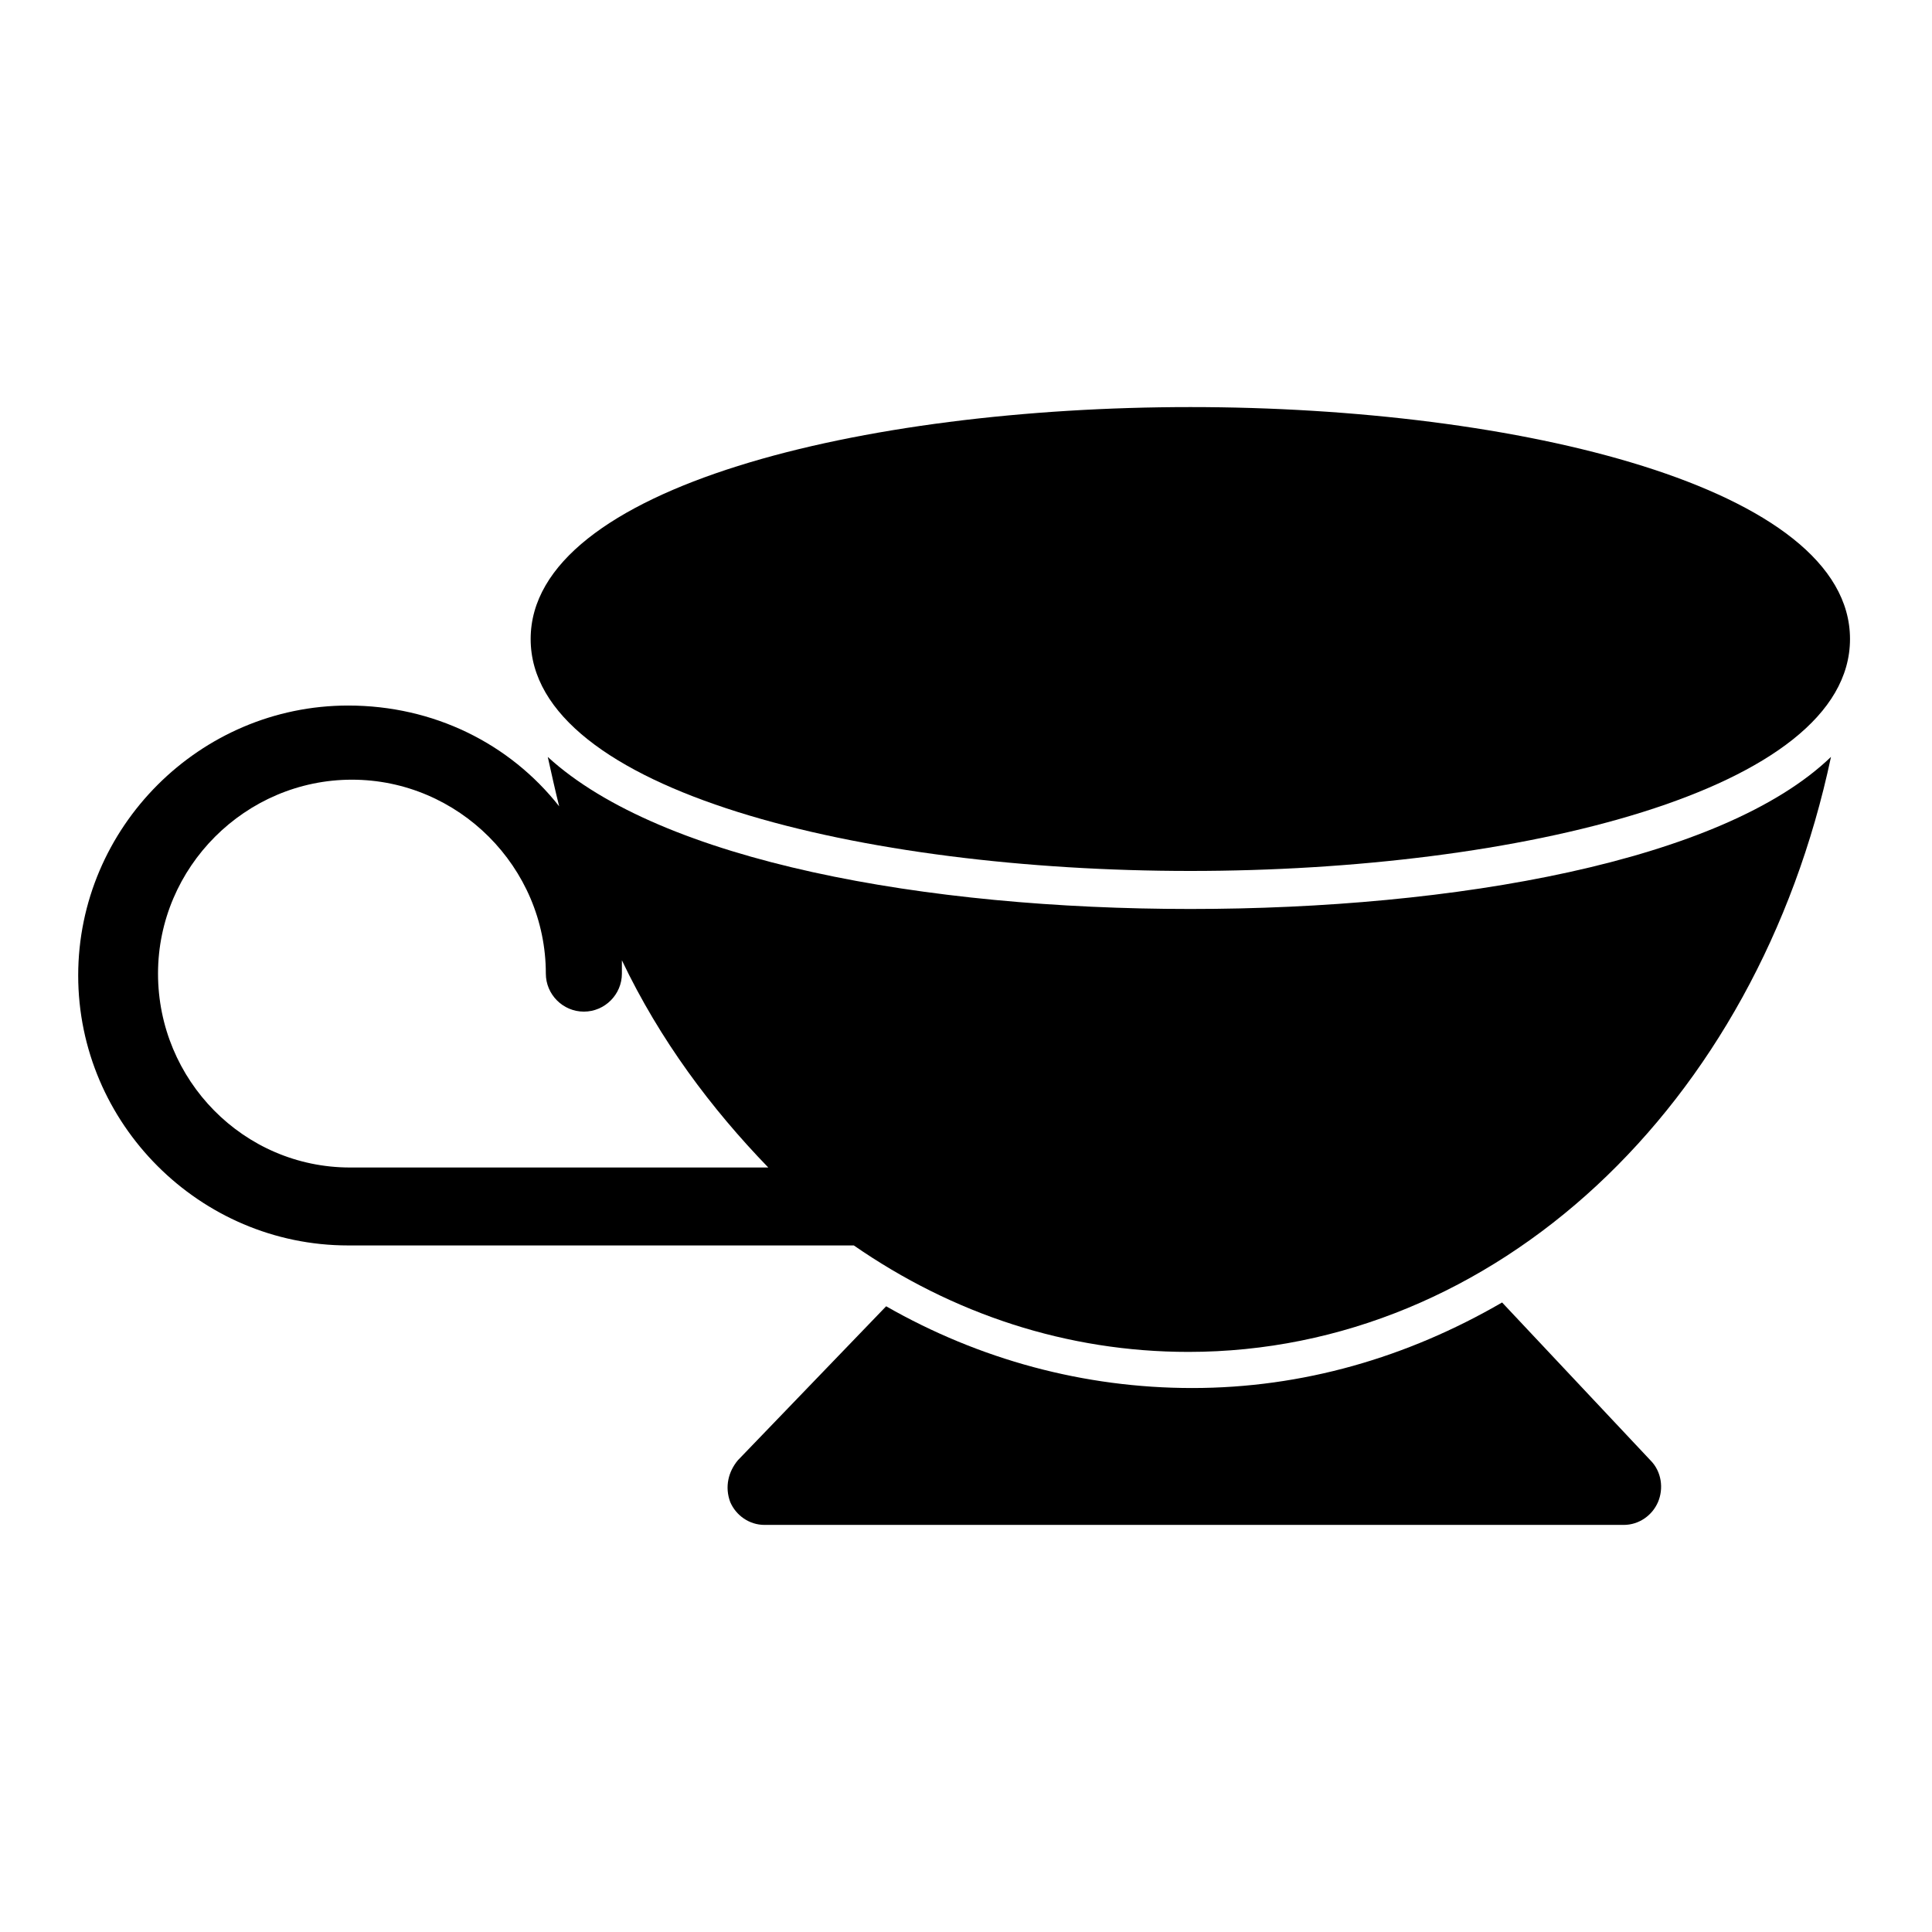
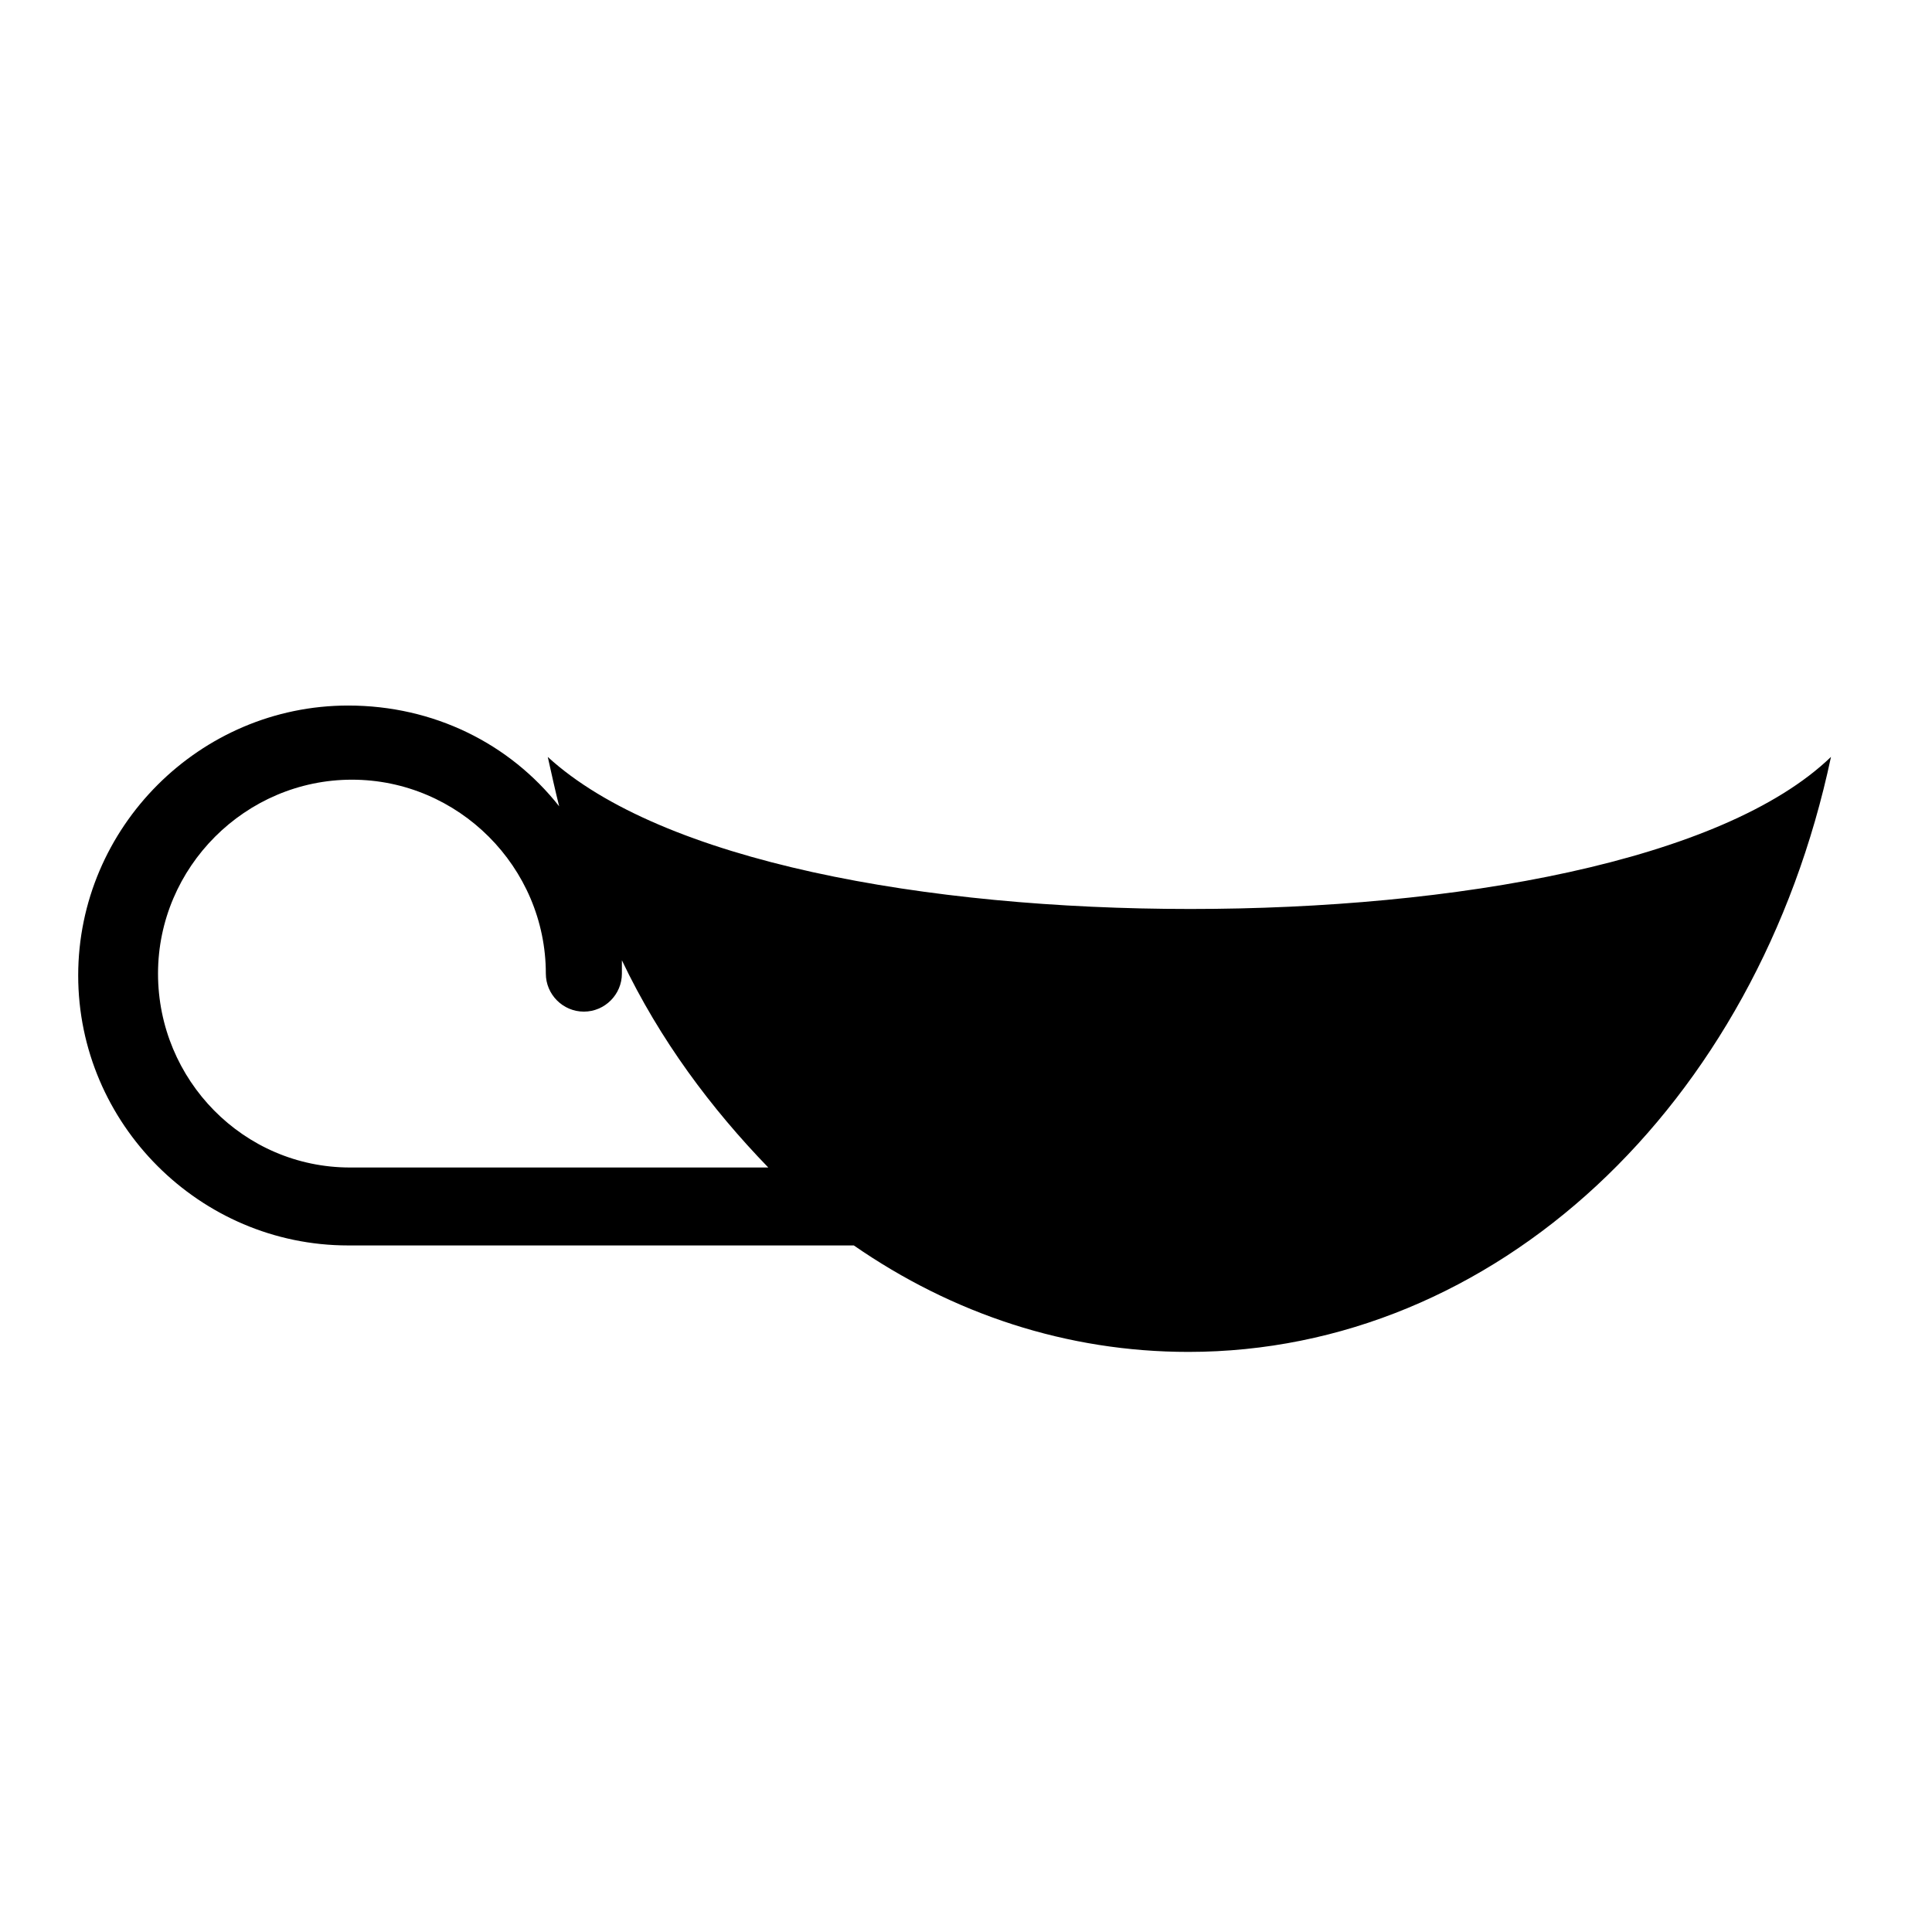
<svg xmlns="http://www.w3.org/2000/svg" fill="#000000" width="800px" height="800px" version="1.1" viewBox="144 144 512 512">
  <g>
-     <path d="m459.45 374.81c86.656 0 174.82-21.16 174.82-61.465s-88.168-61.465-174.82-61.465c-86.656 0-174.82 21.16-174.82 61.465-0.004 40.305 88.164 61.465 174.82 61.465z" />
    <path d="m289.16 344.58c1.008 4.535 2.016 9.07 3.023 13.098-13.098-16.625-33.25-26.703-55.922-26.703-39.297 0-71.539 32.242-71.539 71.539s32.242 71.539 71.539 71.539h134.01c26.199 18.137 56.426 28.215 88.672 28.215 81.113 0 150.64-64.992 170.29-157.69-28.719 27.715-99.758 40.309-169.79 40.309-70.031 0-140.06-12.594-170.29-40.305zm-52.395 108.82c-28.215 0-50.887-23.176-50.887-51.387 0-28.215 23.176-51.387 51.387-51.387 28.215 0 51.387 23.176 51.387 51.387 0 5.543 4.535 10.078 10.078 10.078s10.078-4.535 10.078-10.078v-3.527c10.078 21.16 23.68 39.297 38.793 54.914z" />
-     <path d="m542.07 489.17c-25.191 14.609-52.898 22.672-82.121 22.672-28.719 0-56.426-7.559-81.113-21.664l-39.297 40.809c-2.519 3.023-3.527 7.055-2.016 11.082 1.512 3.527 5.039 6.047 9.07 6.047h227.72c4.031 0 7.559-2.519 9.07-6.047 1.512-3.527 1.008-8.062-2.016-11.082z" />
  </g>
</svg>